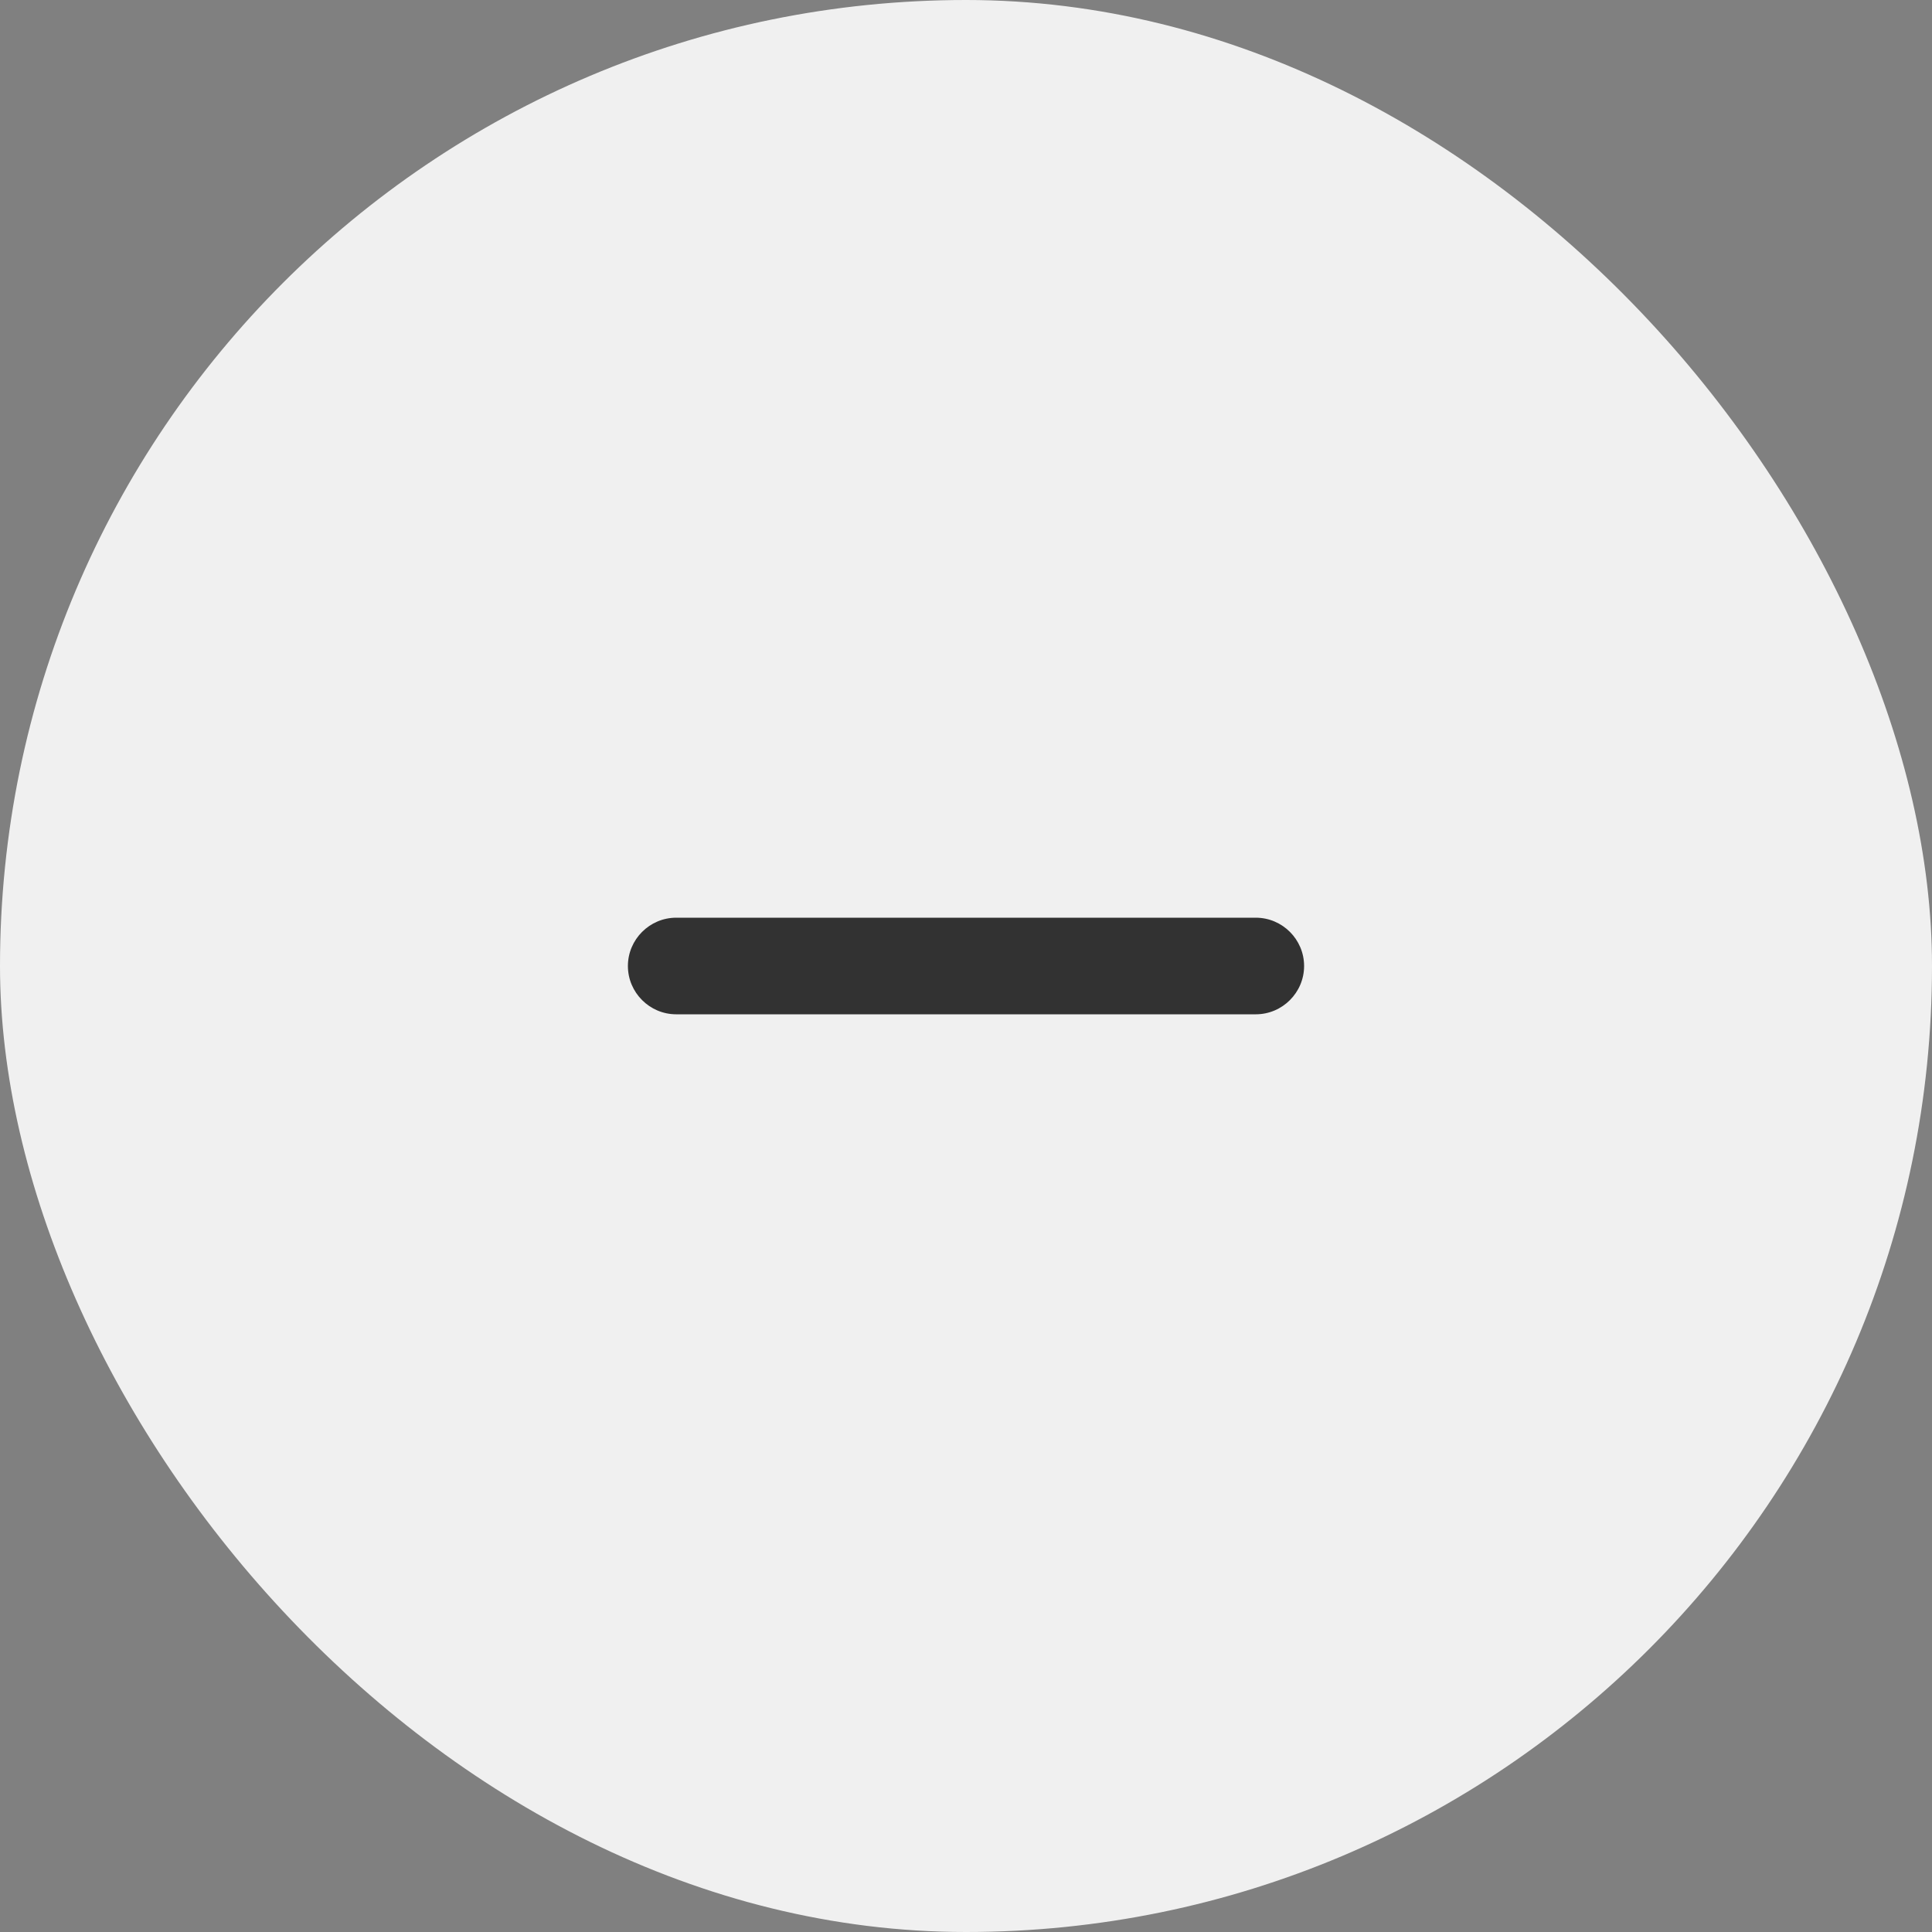
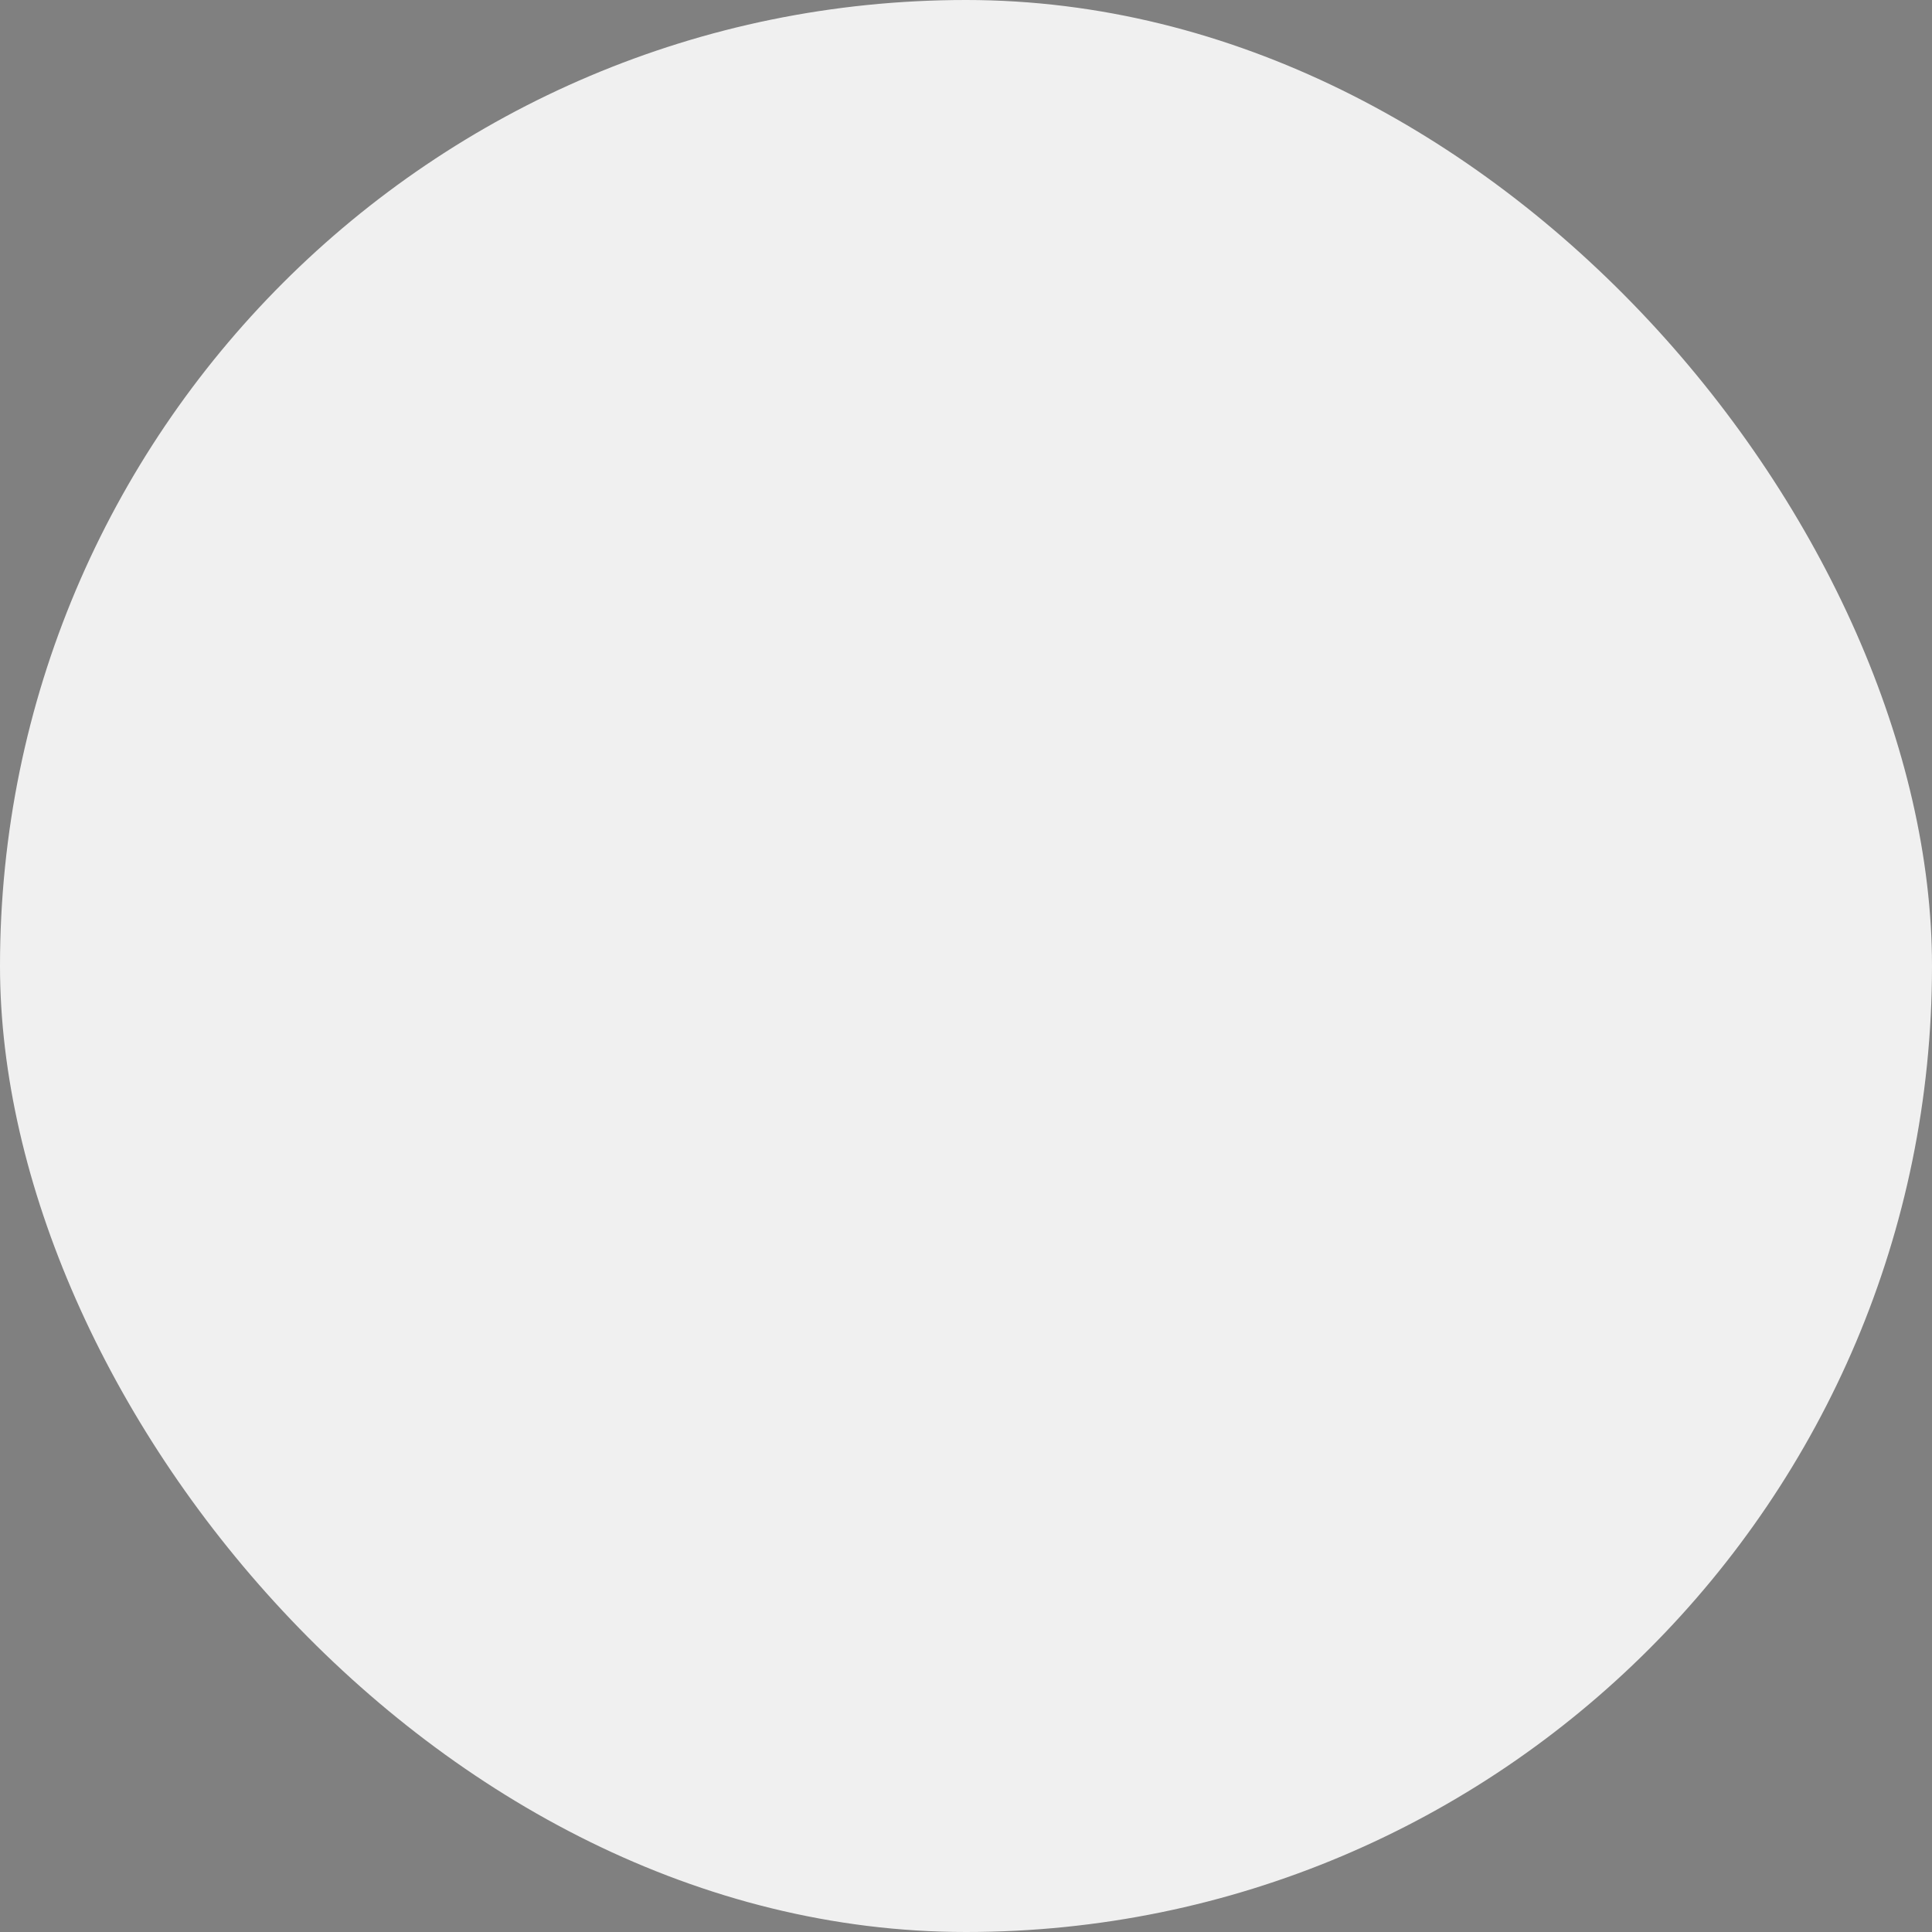
<svg xmlns="http://www.w3.org/2000/svg" width="40" height="40" viewBox="0 0 40 40" fill="none">
  <rect x="0" y="0" width="40" height="40" fill="#808080" stroke="none" />
  <rect width="40" height="40" rx="20" fill="#F0F0F0" />
  <g clip-path="url(#clip0_2272_15887)">
-     <path d="M26 21H14C13.45 21 13 20.55 13 20C13 19.45 13.45 19 14 19H26C26.55 19 27 19.45 27 20C27 20.55 26.55 21 26 21Z" fill="#323232" />
+     <path d="M26 21H14C13.45 21 13 20.55 13 20H26C26.55 19 27 19.45 27 20C27 20.55 26.55 21 26 21Z" fill="#323232" />
  </g>
  <defs>
    <clipPath id="clip0_2272_15887">
-       <rect width="24" height="24" fill="white" transform="translate(8 8)" />
-     </clipPath>
+       </clipPath>
  </defs>
</svg>